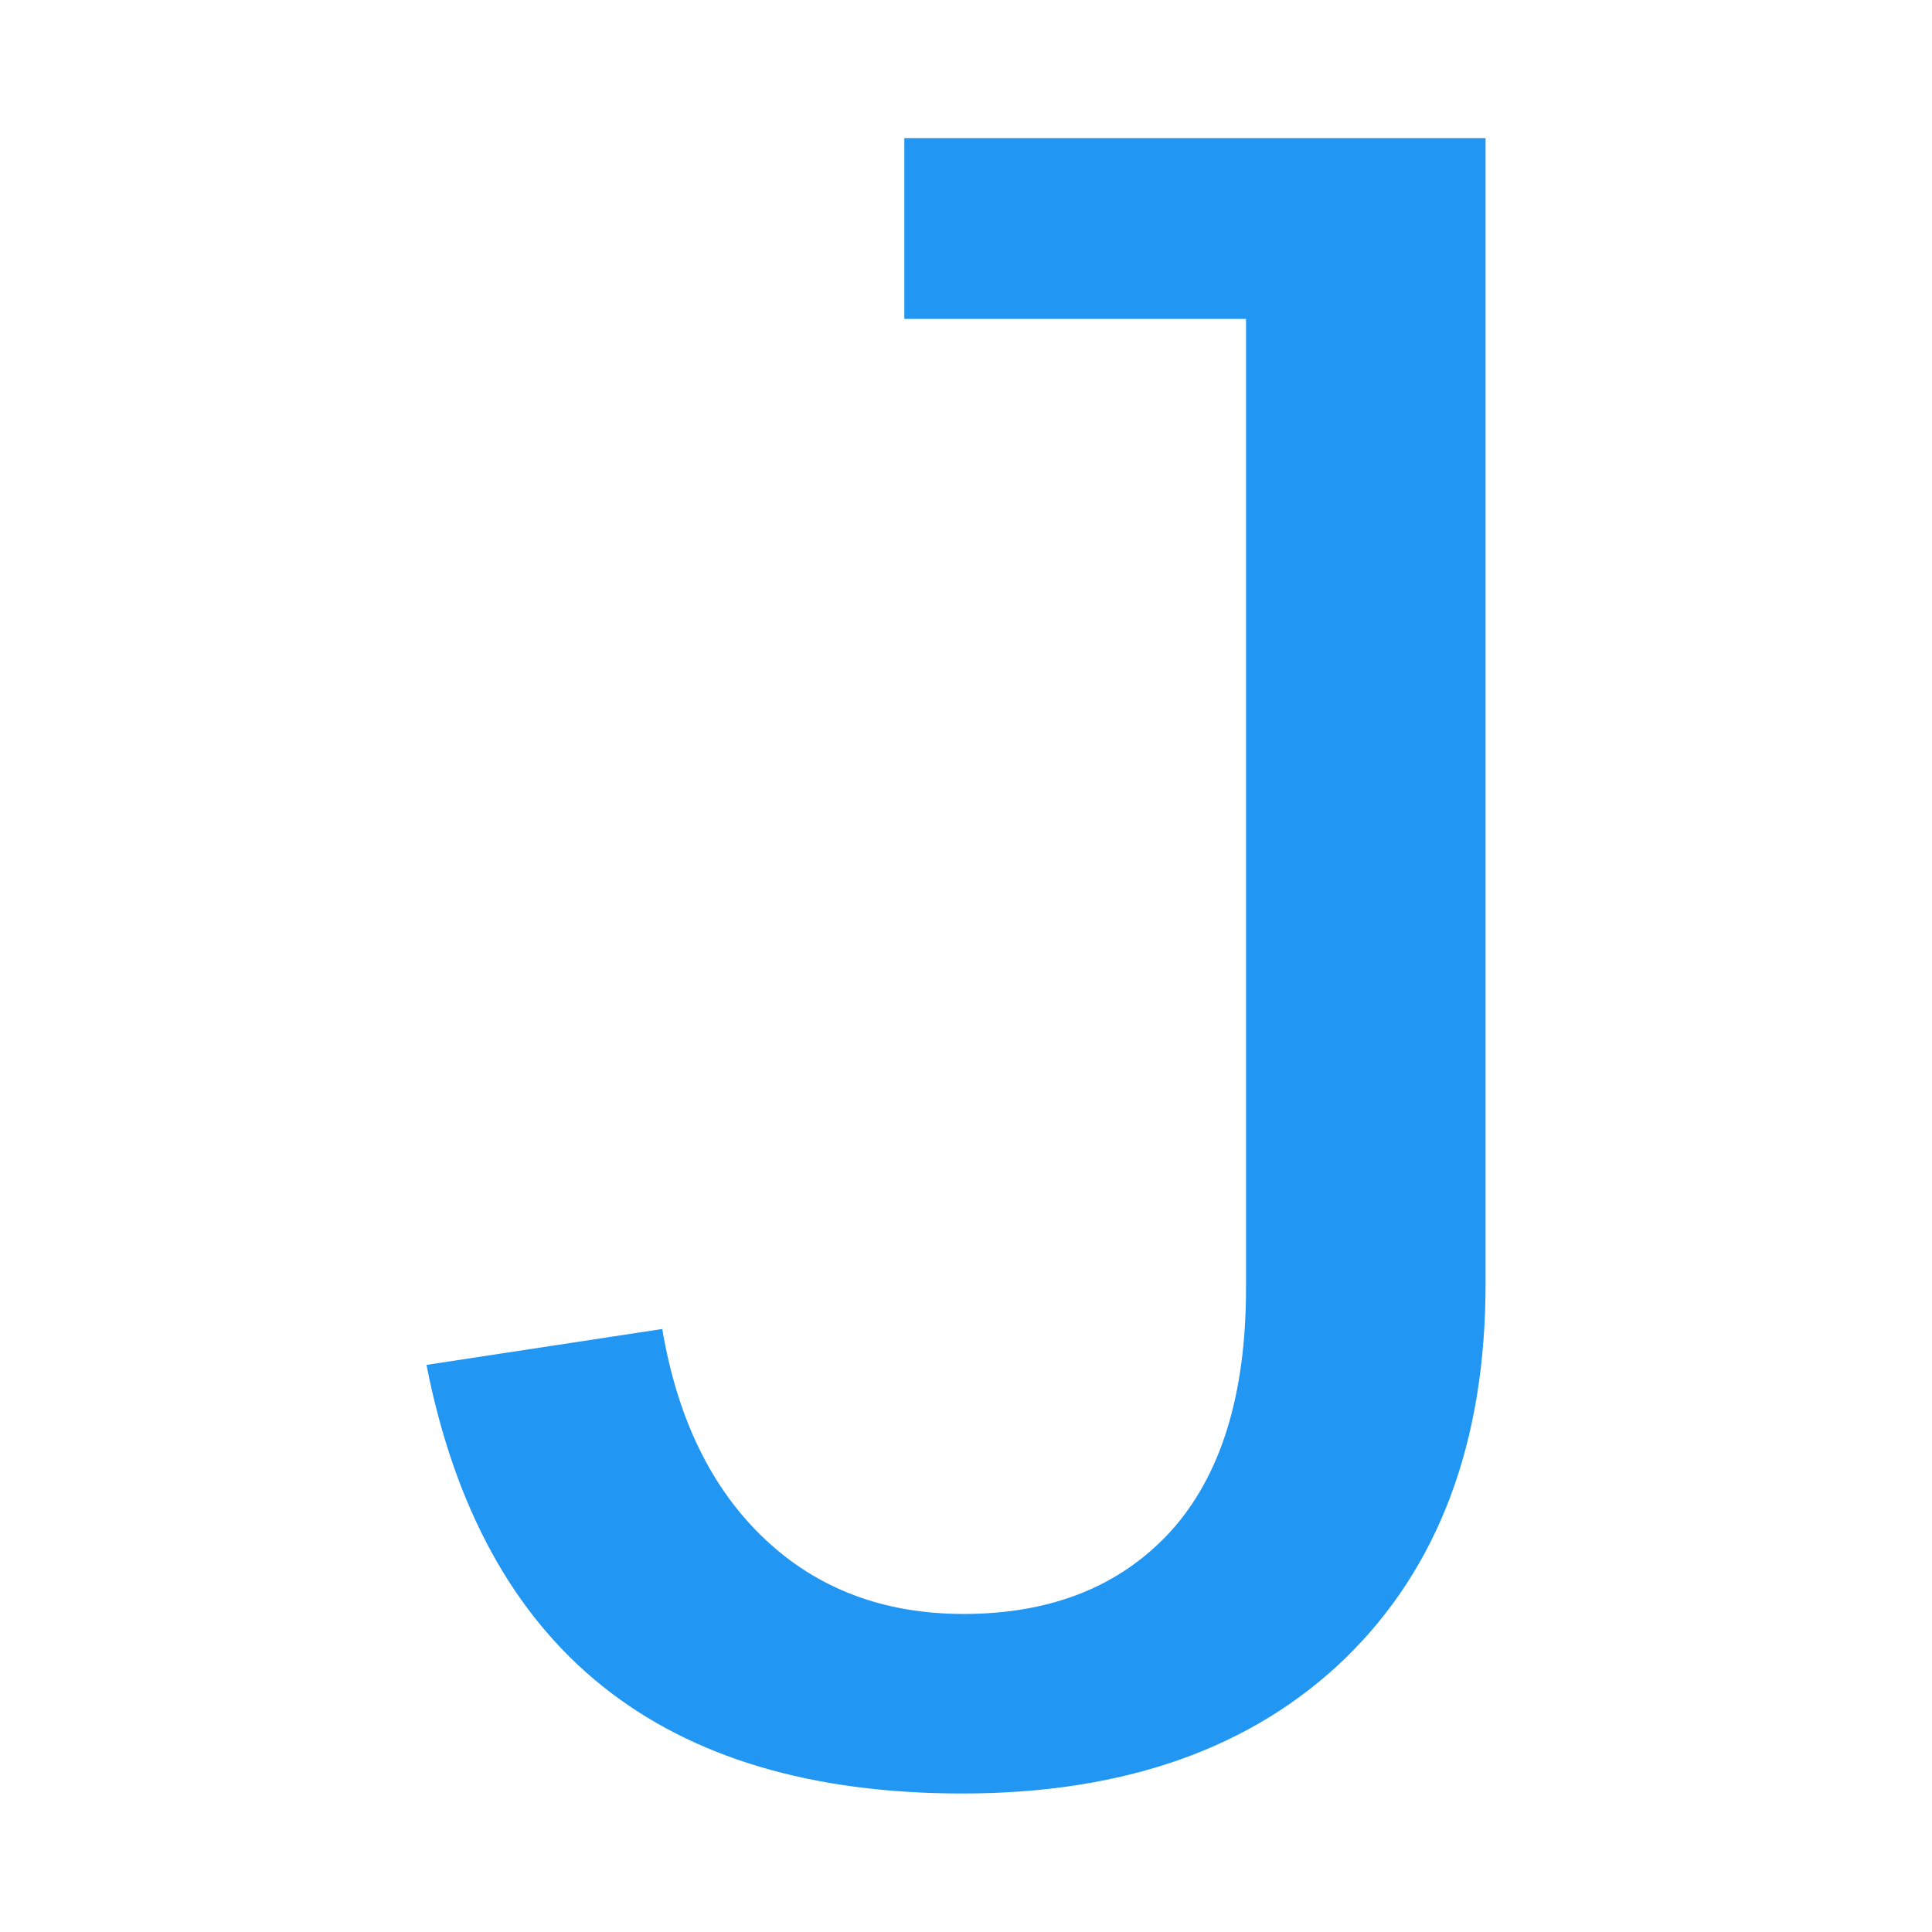
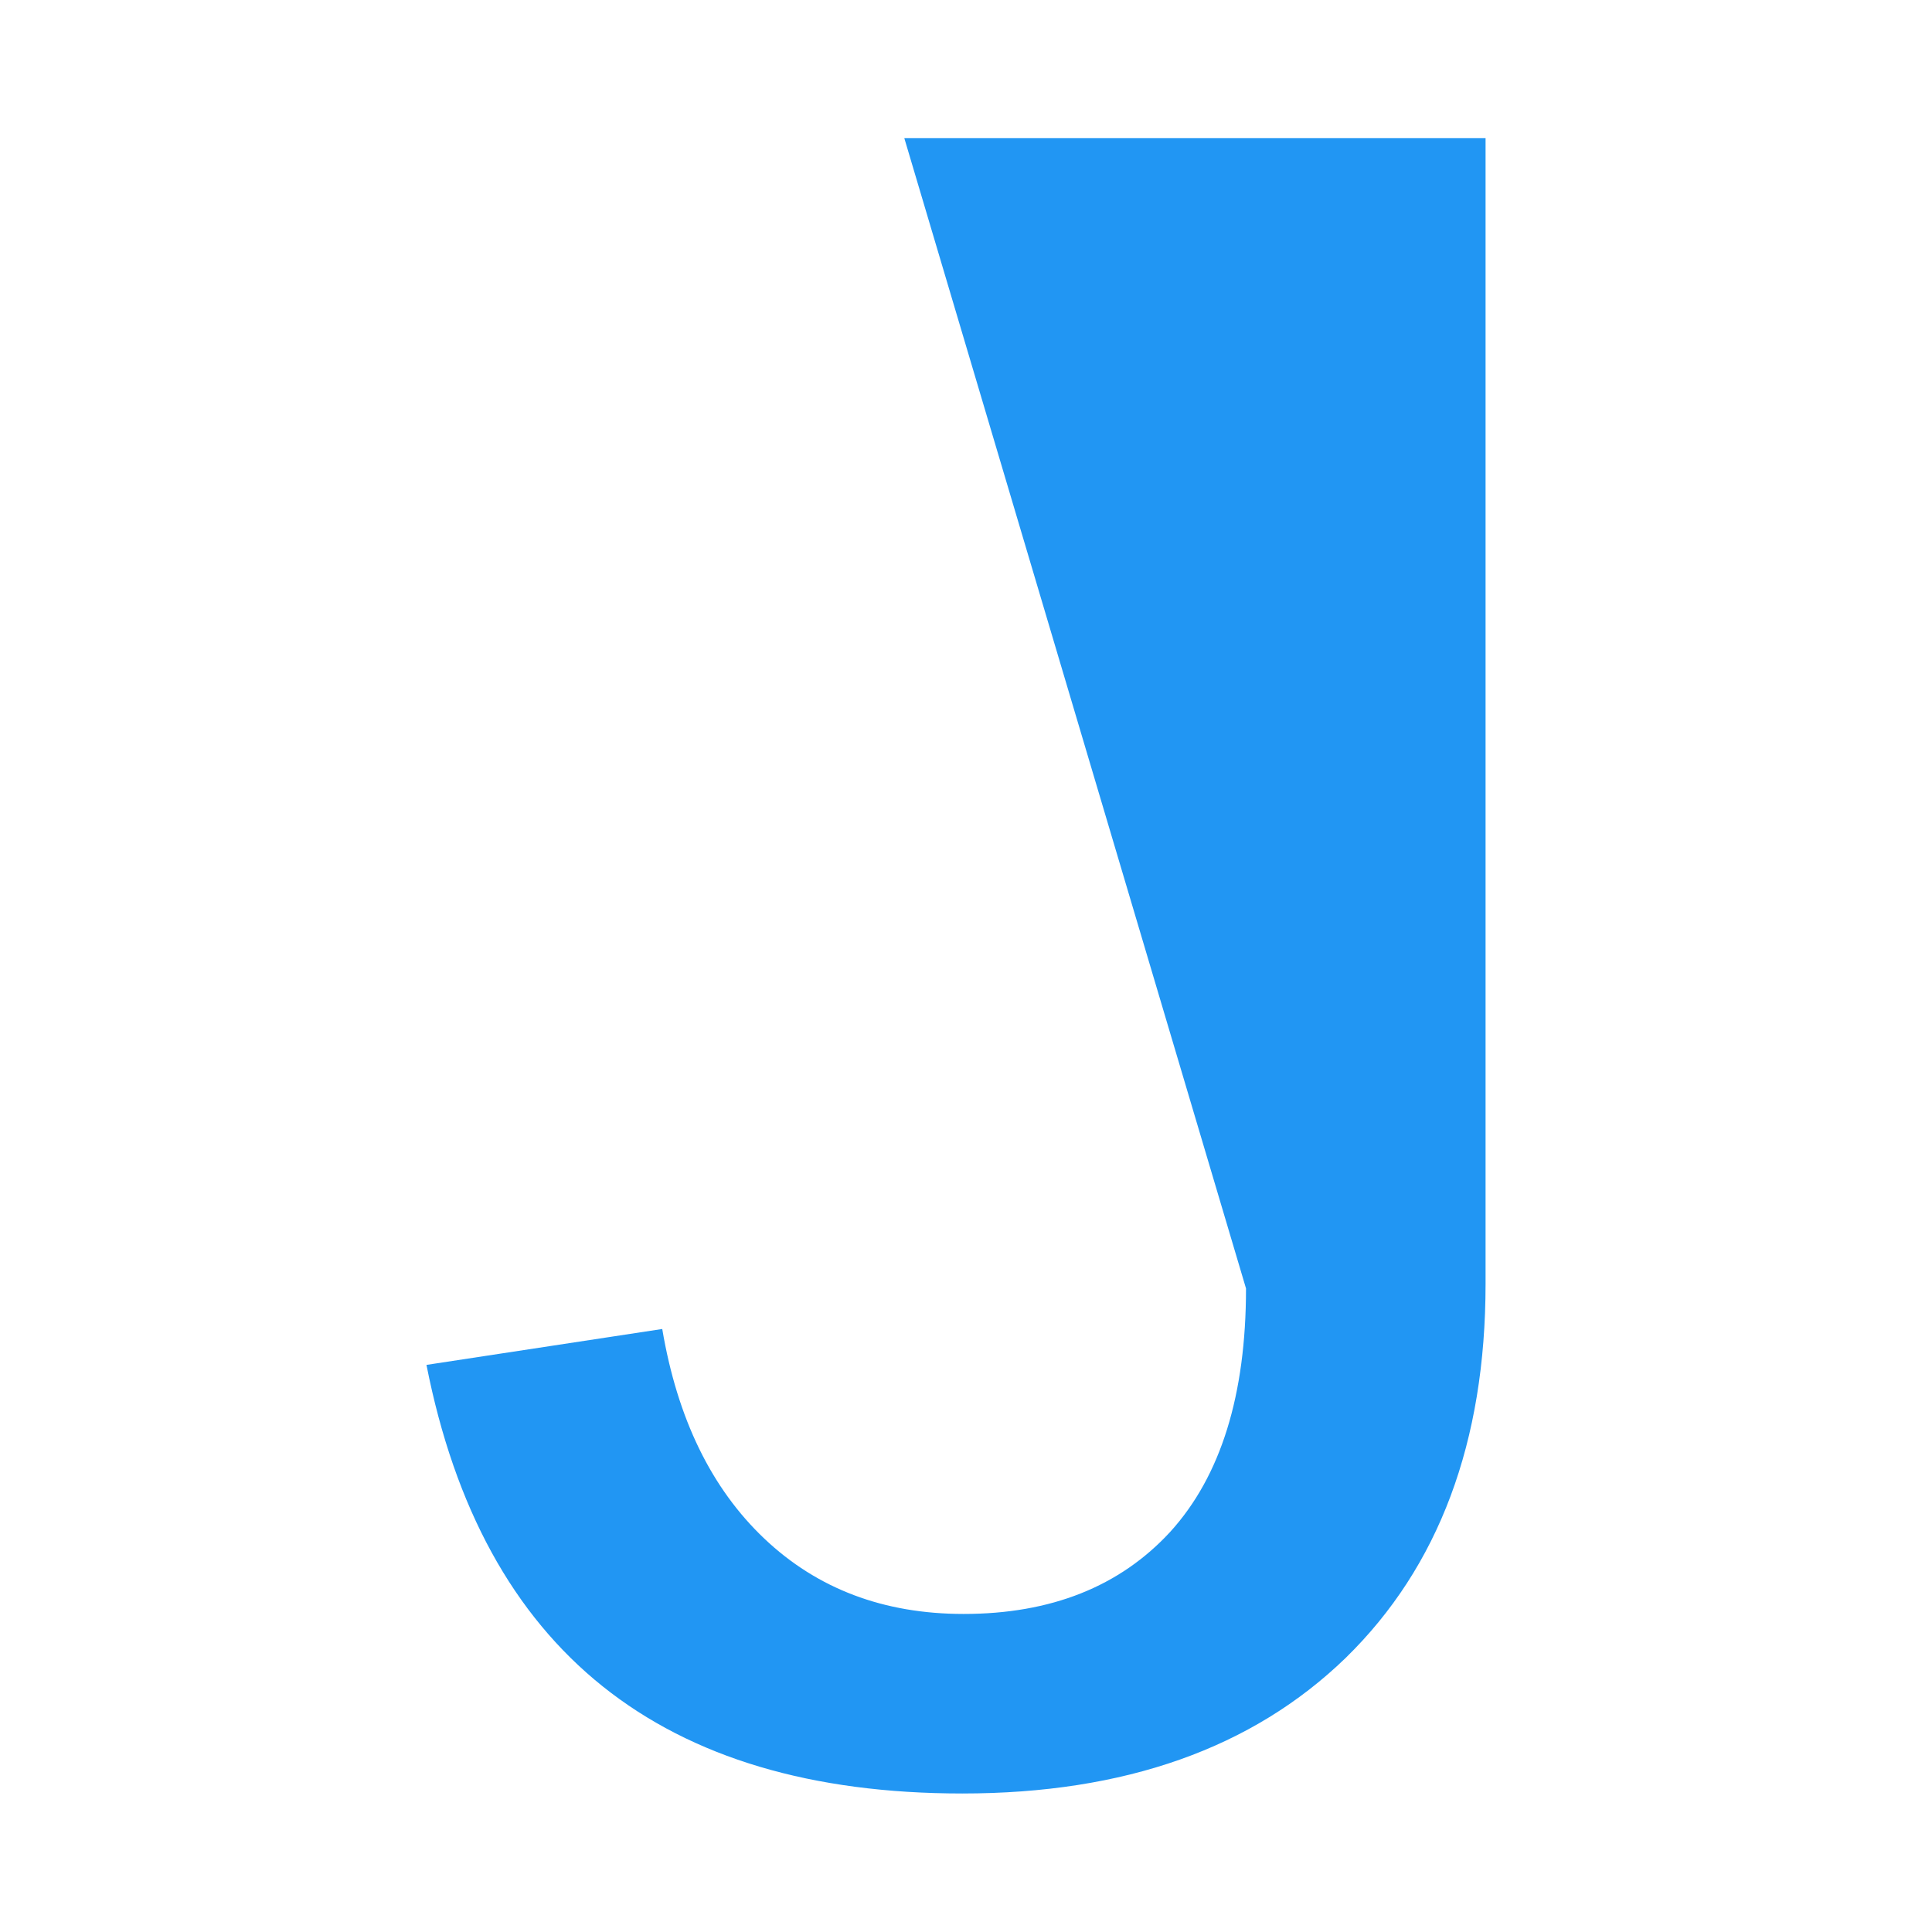
<svg xmlns="http://www.w3.org/2000/svg" width="1792" height="1792" viewBox="0 0 1792 1792">
-   <path style="fill:#2196f3" d="m 838.791,128.168 539.127,0 0,1062.613 c 0,146.839 -43.27,262.519 -129.811,347.041 -86.541,83.805 -205.048,125.707 -355.52,125.707 -279.114,0 -444.789,-132.513 -497.025,-397.539 l 218.691,-33.307 c 14.034,83.089 45.609,147.914 94.727,194.473 49.118,46.559 110.711,69.838 184.777,69.838 81.083,0 145.014,-25.429 191.793,-76.285 46.779,-51.573 70.168,-126.783 70.168,-225.631 l 0,-899.299 -316.928,0 z" />
+   <path style="fill:#2196f3" d="m 838.791,128.168 539.127,0 0,1062.613 c 0,146.839 -43.27,262.519 -129.811,347.041 -86.541,83.805 -205.048,125.707 -355.52,125.707 -279.114,0 -444.789,-132.513 -497.025,-397.539 l 218.691,-33.307 c 14.034,83.089 45.609,147.914 94.727,194.473 49.118,46.559 110.711,69.838 184.777,69.838 81.083,0 145.014,-25.429 191.793,-76.285 46.779,-51.573 70.168,-126.783 70.168,-225.631 z" />
</svg>